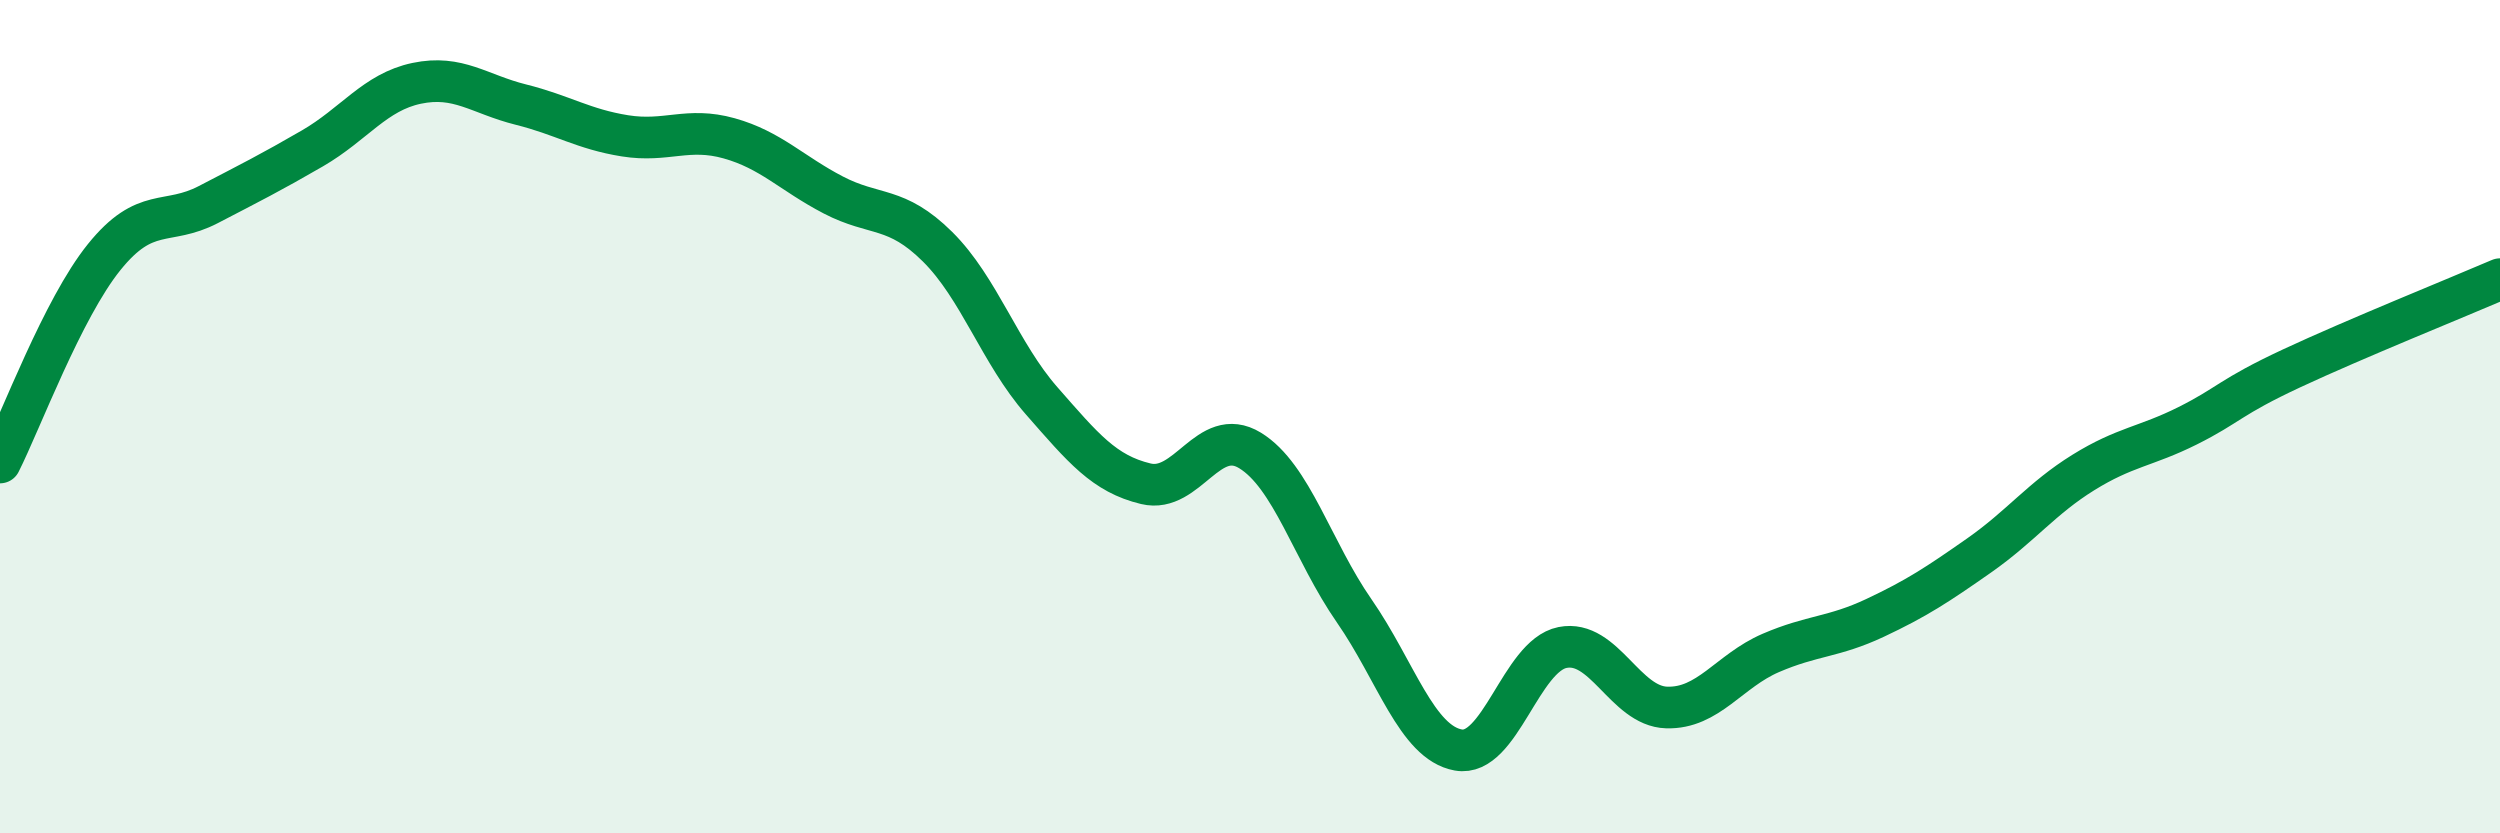
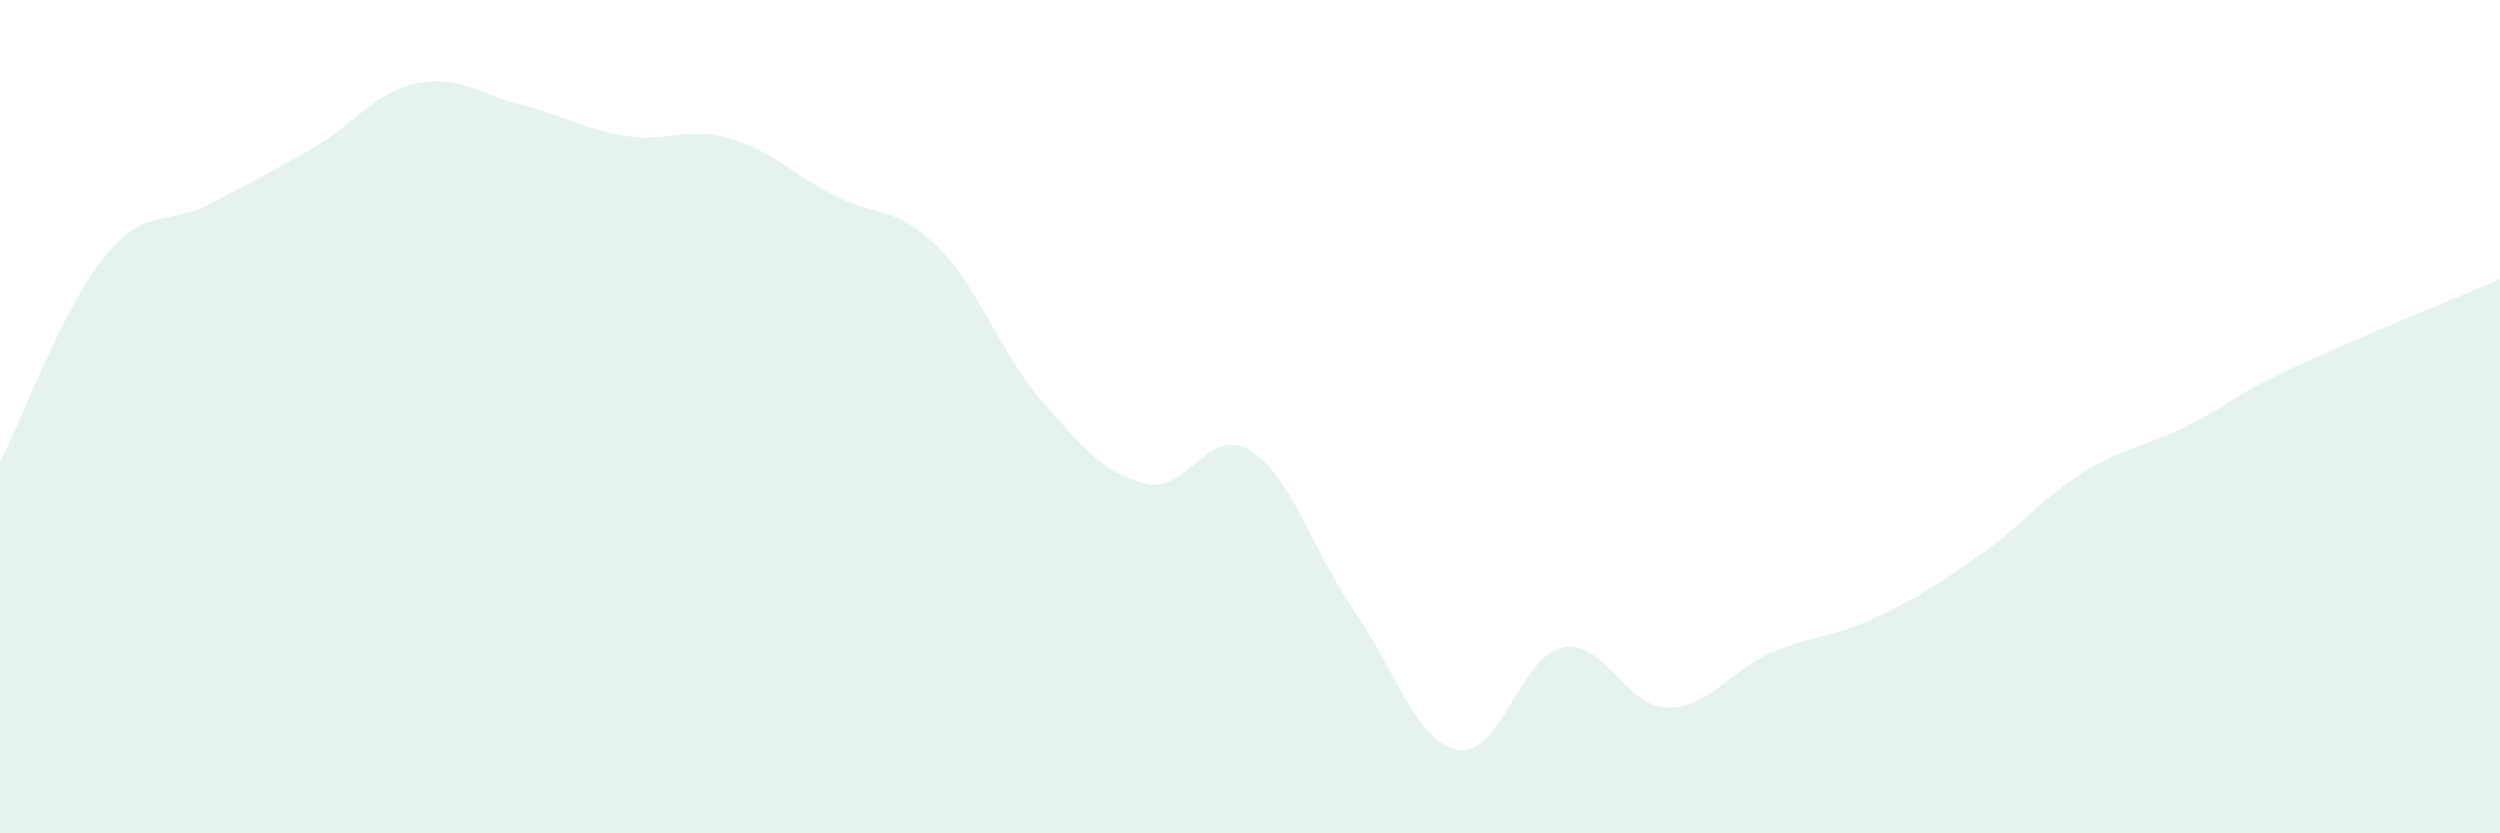
<svg xmlns="http://www.w3.org/2000/svg" width="60" height="20" viewBox="0 0 60 20">
  <path d="M 0,11.1 C 0.5,10.11 1.5,7.41 2.5,6.17 C 3.5,4.93 4,5.43 5,4.91 C 6,4.39 6.5,4.14 7.5,3.56 C 8.5,2.98 9,2.21 10,2 C 11,1.79 11.5,2.26 12.5,2.51 C 13.5,2.76 14,3.1 15,3.26 C 16,3.42 16.5,3.04 17.5,3.32 C 18.5,3.6 19,4.16 20,4.68 C 21,5.2 21.5,4.93 22.5,5.92 C 23.5,6.91 24,8.48 25,9.62 C 26,10.76 26.5,11.37 27.5,11.61 C 28.5,11.85 29,10.2 30,10.81 C 31,11.42 31.5,13.22 32.5,14.66 C 33.5,16.1 34,17.82 35,18 C 36,18.18 36.5,15.74 37.5,15.54 C 38.5,15.34 39,16.95 40,16.98 C 41,17.01 41.5,16.1 42.5,15.67 C 43.5,15.24 44,15.3 45,14.83 C 46,14.36 46.5,14.03 47.5,13.33 C 48.5,12.63 49,11.96 50,11.34 C 51,10.72 51.5,10.72 52.5,10.22 C 53.5,9.72 53.5,9.54 55,8.84 C 56.5,8.14 59,7.13 60,6.7L60 20L0 20Z" fill="#008740" opacity="0.1" stroke-linecap="round" stroke-linejoin="round" />
-   <path d="M 0,11.1 C 0.5,10.11 1.5,7.41 2.5,6.17 C 3.5,4.93 4,5.43 5,4.91 C 6,4.39 6.5,4.14 7.5,3.56 C 8.5,2.98 9,2.21 10,2 C 11,1.79 11.5,2.26 12.5,2.51 C 13.5,2.76 14,3.1 15,3.26 C 16,3.42 16.5,3.04 17.5,3.32 C 18.5,3.6 19,4.16 20,4.68 C 21,5.2 21.5,4.93 22.5,5.92 C 23.5,6.91 24,8.48 25,9.62 C 26,10.76 26.5,11.37 27.5,11.61 C 28.5,11.85 29,10.2 30,10.81 C 31,11.42 31.5,13.22 32.5,14.66 C 33.5,16.1 34,17.82 35,18 C 36,18.18 36.5,15.74 37.5,15.54 C 38.5,15.34 39,16.95 40,16.98 C 41,17.01 41.5,16.1 42.5,15.67 C 43.5,15.24 44,15.3 45,14.83 C 46,14.36 46.5,14.03 47.5,13.33 C 48.5,12.63 49,11.96 50,11.34 C 51,10.72 51.5,10.72 52.5,10.22 C 53.5,9.72 53.5,9.54 55,8.84 C 56.5,8.14 59,7.13 60,6.7" stroke="#008740" stroke-width="1" fill="none" stroke-linecap="round" stroke-linejoin="round" />
</svg>